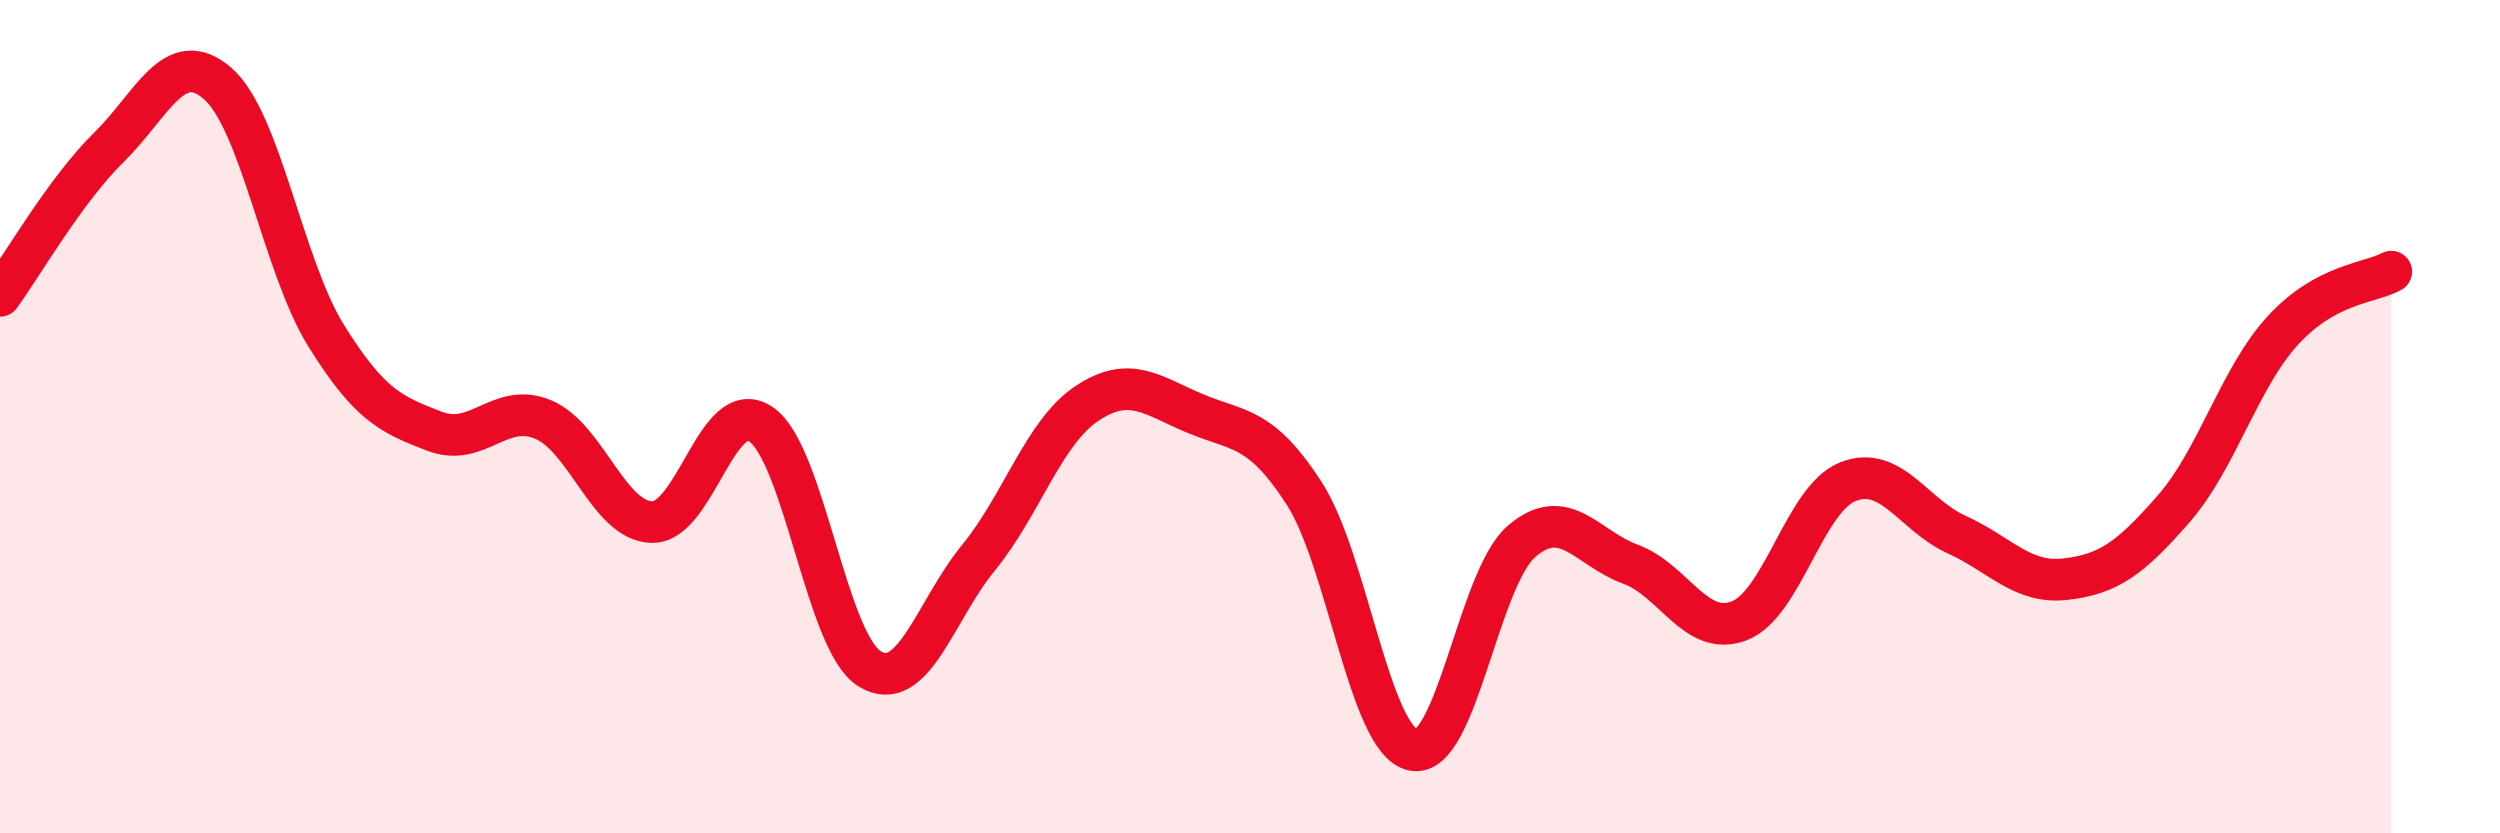
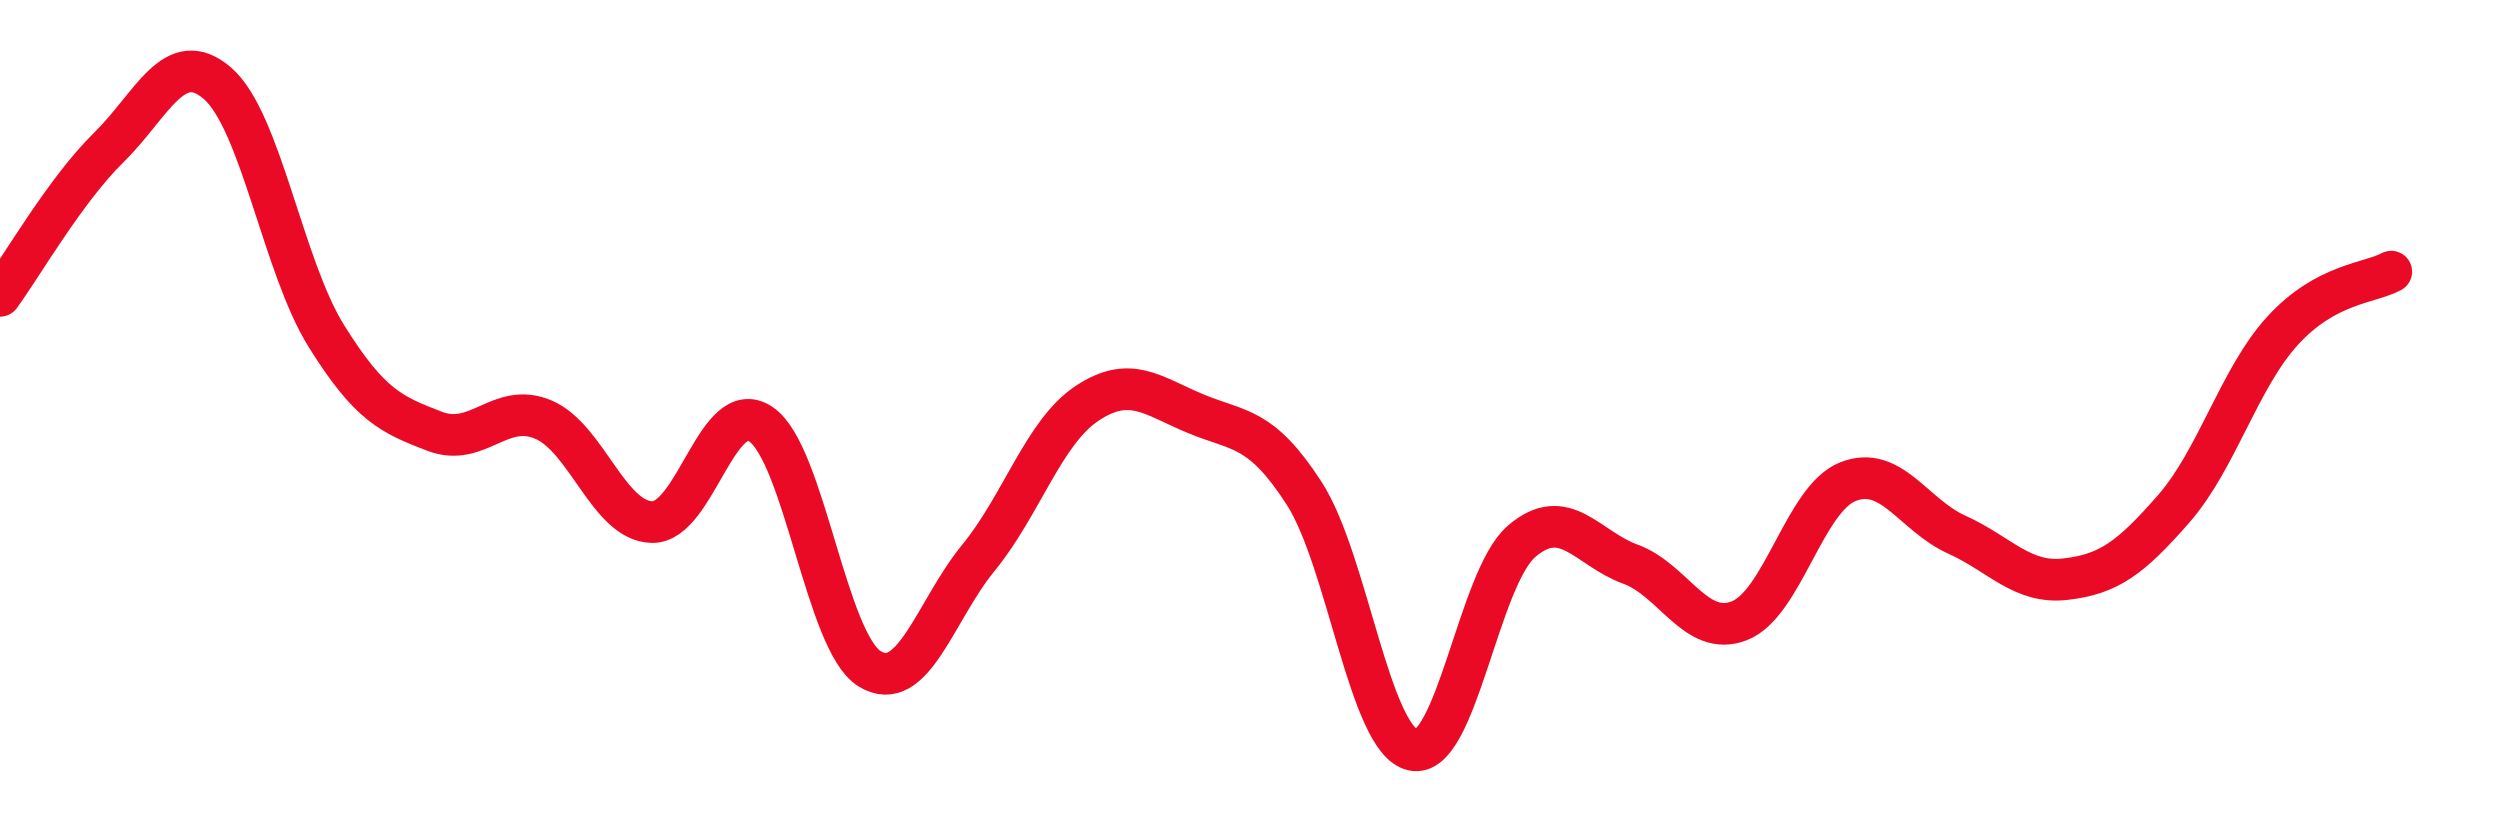
<svg xmlns="http://www.w3.org/2000/svg" width="60" height="20" viewBox="0 0 60 20">
-   <path d="M 0,7.1 C 0.52,6.39 1.57,4.56 2.61,3.54 C 3.65,2.52 4.18,1.1 5.22,2 C 6.26,2.9 6.79,6.39 7.83,8.06 C 8.87,9.73 9.39,9.95 10.43,10.35 C 11.47,10.75 12,9.63 13.04,10.07 C 14.08,10.51 14.61,12.51 15.65,12.53 C 16.69,12.55 17.22,9.48 18.26,10.18 C 19.3,10.88 19.83,15.41 20.87,16.05 C 21.91,16.69 22.44,14.66 23.48,13.39 C 24.52,12.12 25.05,10.37 26.09,9.68 C 27.13,8.99 27.66,9.5 28.7,9.93 C 29.74,10.36 30.26,10.23 31.3,11.84 C 32.34,13.45 32.87,17.77 33.91,18 C 34.95,18.23 35.48,13.88 36.52,12.99 C 37.56,12.1 38.09,13.16 39.13,13.54 C 40.17,13.92 40.7,15.3 41.74,14.9 C 42.78,14.5 43.31,11.97 44.35,11.56 C 45.39,11.15 45.92,12.36 46.96,12.83 C 48,13.3 48.53,14.02 49.57,13.9 C 50.61,13.78 51.13,13.4 52.17,12.21 C 53.21,11.02 53.74,9.08 54.78,7.94 C 55.82,6.8 56.87,6.8 57.39,6.52L57.39 20L0 20Z" fill="#EB0A25" opacity="0.1" stroke-linecap="round" stroke-linejoin="round" />
  <path d="M 0,7.1 C 0.52,6.39 1.57,4.56 2.61,3.54 C 3.65,2.52 4.18,1.1 5.22,2 C 6.26,2.9 6.79,6.39 7.83,8.06 C 8.87,9.73 9.39,9.95 10.43,10.35 C 11.47,10.75 12,9.63 13.04,10.07 C 14.08,10.51 14.61,12.51 15.65,12.53 C 16.69,12.55 17.22,9.48 18.26,10.18 C 19.3,10.88 19.83,15.41 20.87,16.05 C 21.91,16.69 22.44,14.66 23.48,13.39 C 24.52,12.12 25.05,10.37 26.09,9.68 C 27.13,8.99 27.66,9.5 28.7,9.93 C 29.74,10.36 30.26,10.23 31.3,11.84 C 32.34,13.45 32.87,17.77 33.91,18 C 34.95,18.23 35.48,13.88 36.52,12.99 C 37.56,12.1 38.09,13.16 39.13,13.54 C 40.17,13.92 40.7,15.3 41.74,14.9 C 42.78,14.5 43.31,11.97 44.35,11.56 C 45.39,11.15 45.92,12.36 46.96,12.83 C 48,13.3 48.53,14.02 49.57,13.9 C 50.61,13.78 51.13,13.4 52.17,12.21 C 53.21,11.02 53.74,9.08 54.78,7.94 C 55.82,6.8 56.87,6.8 57.39,6.52" stroke="#EB0A25" stroke-width="1" fill="none" stroke-linecap="round" stroke-linejoin="round" />
</svg>